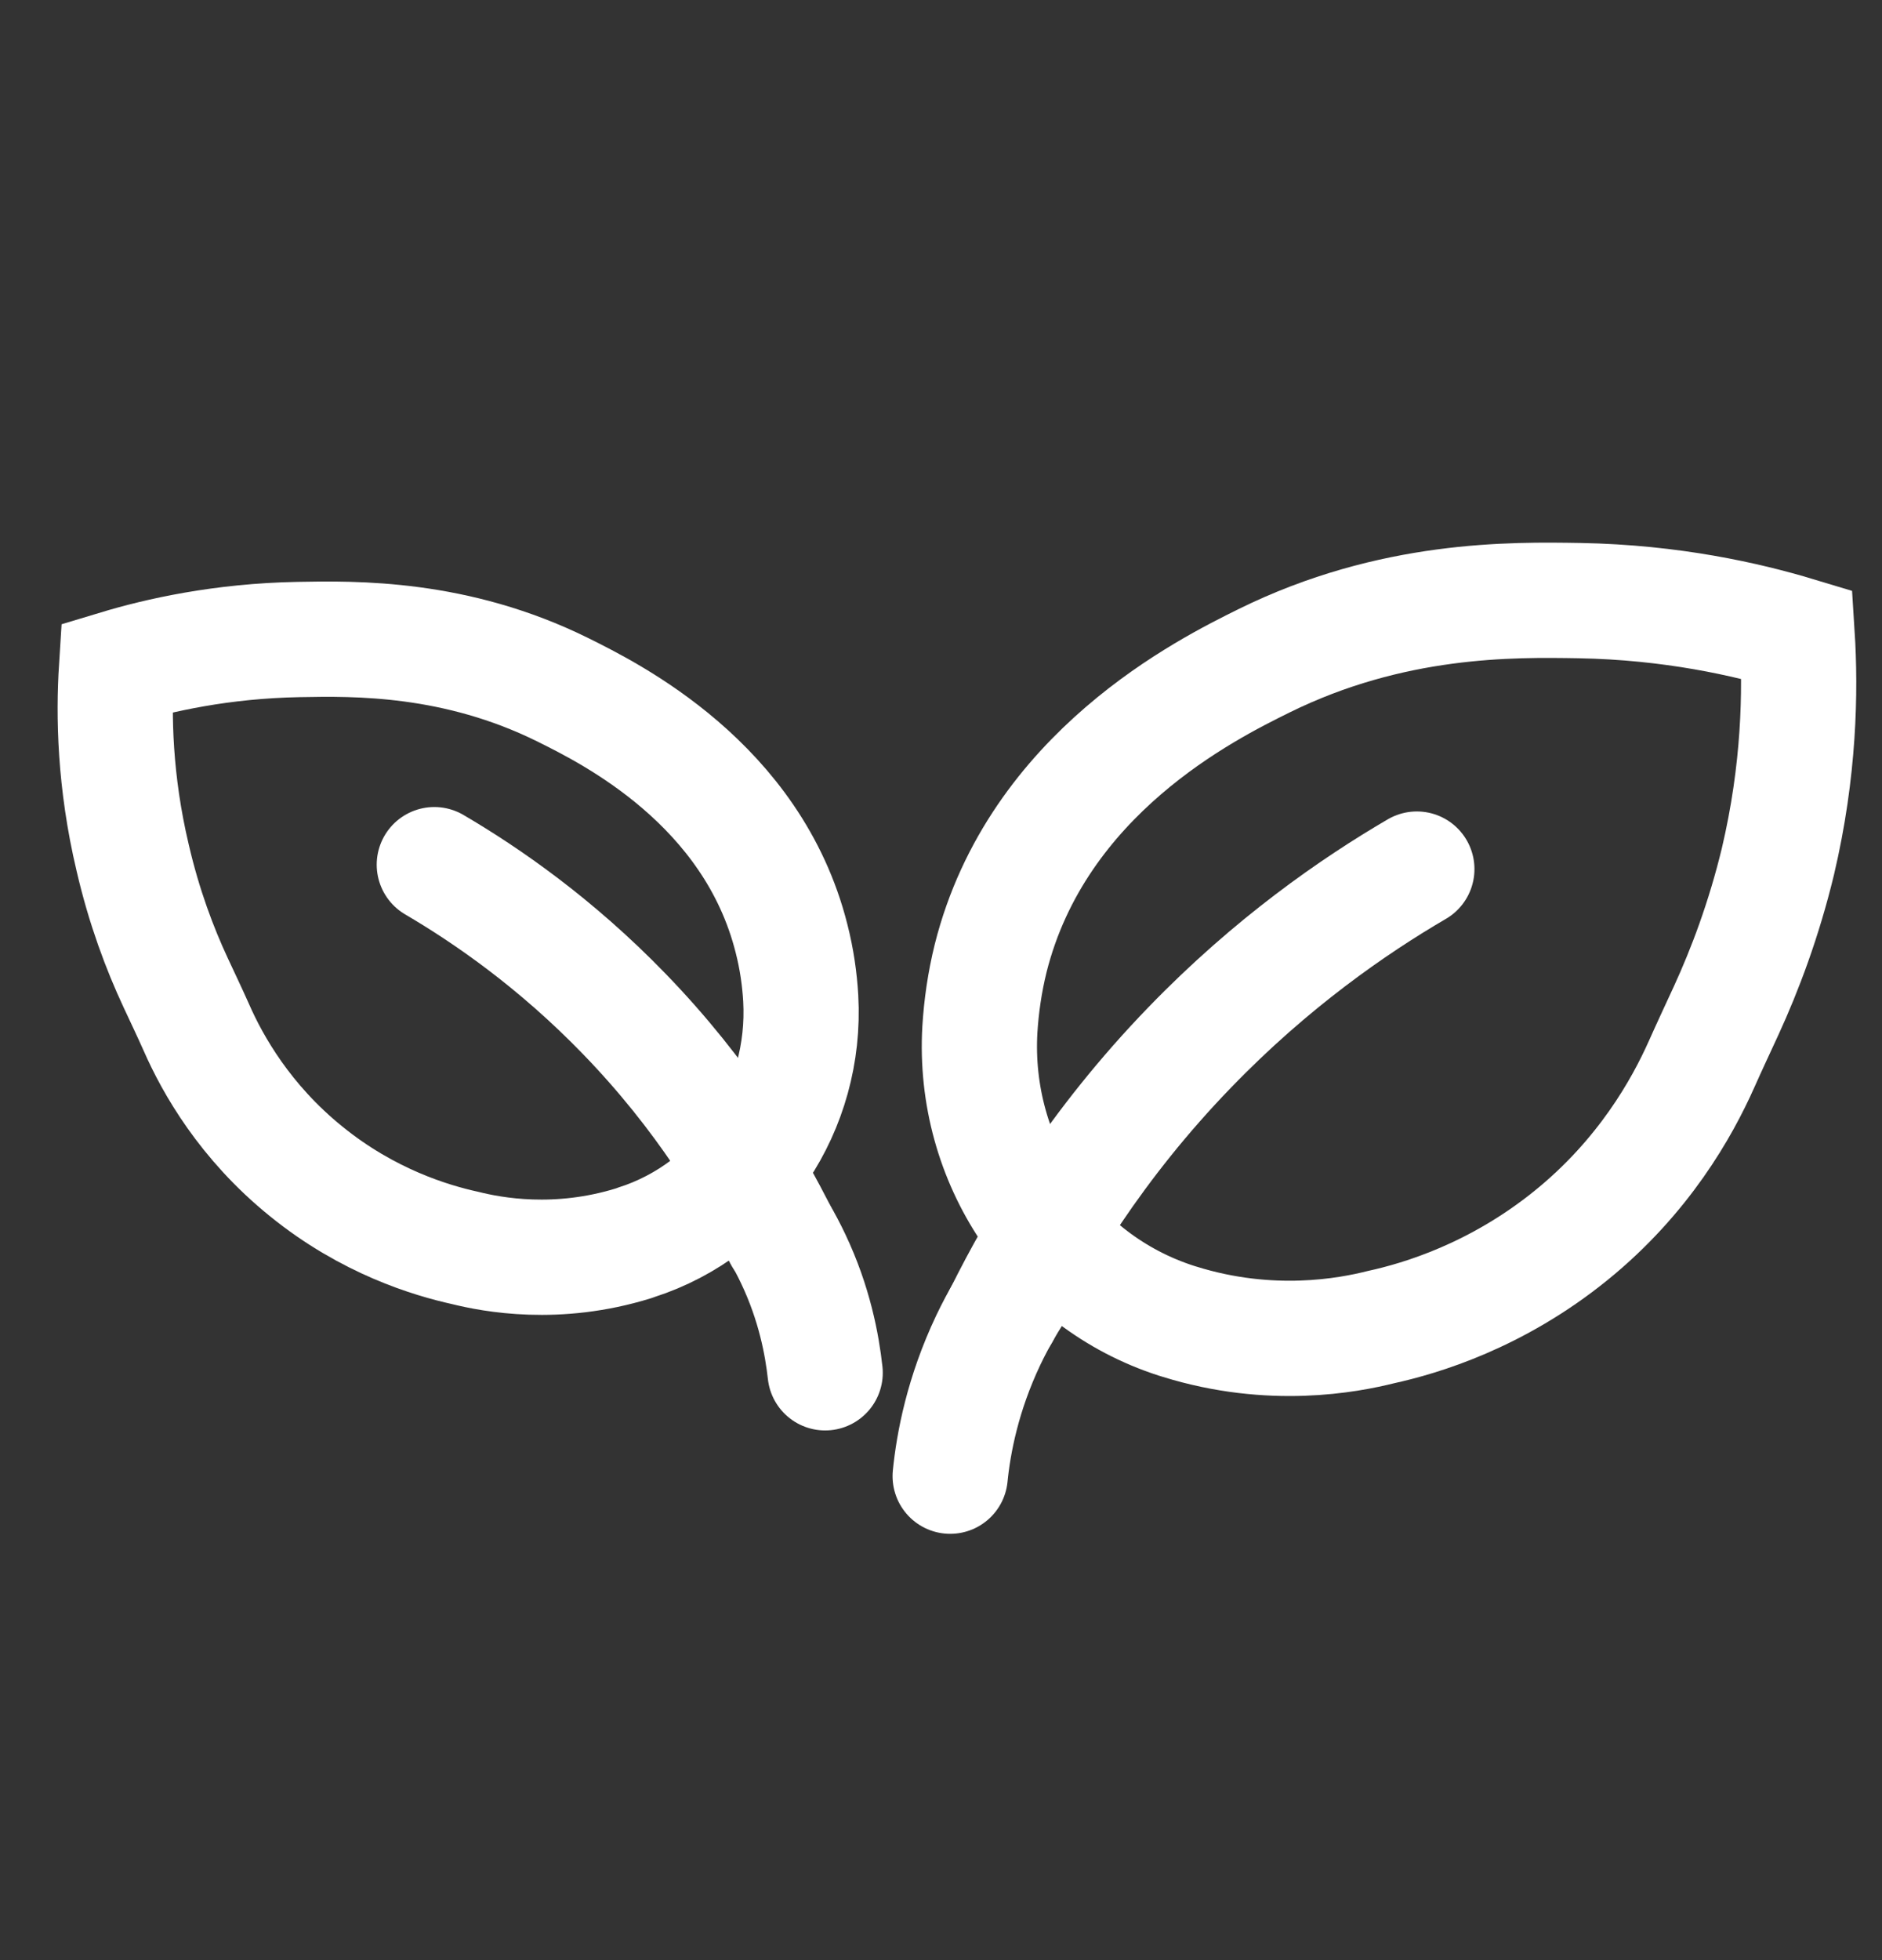
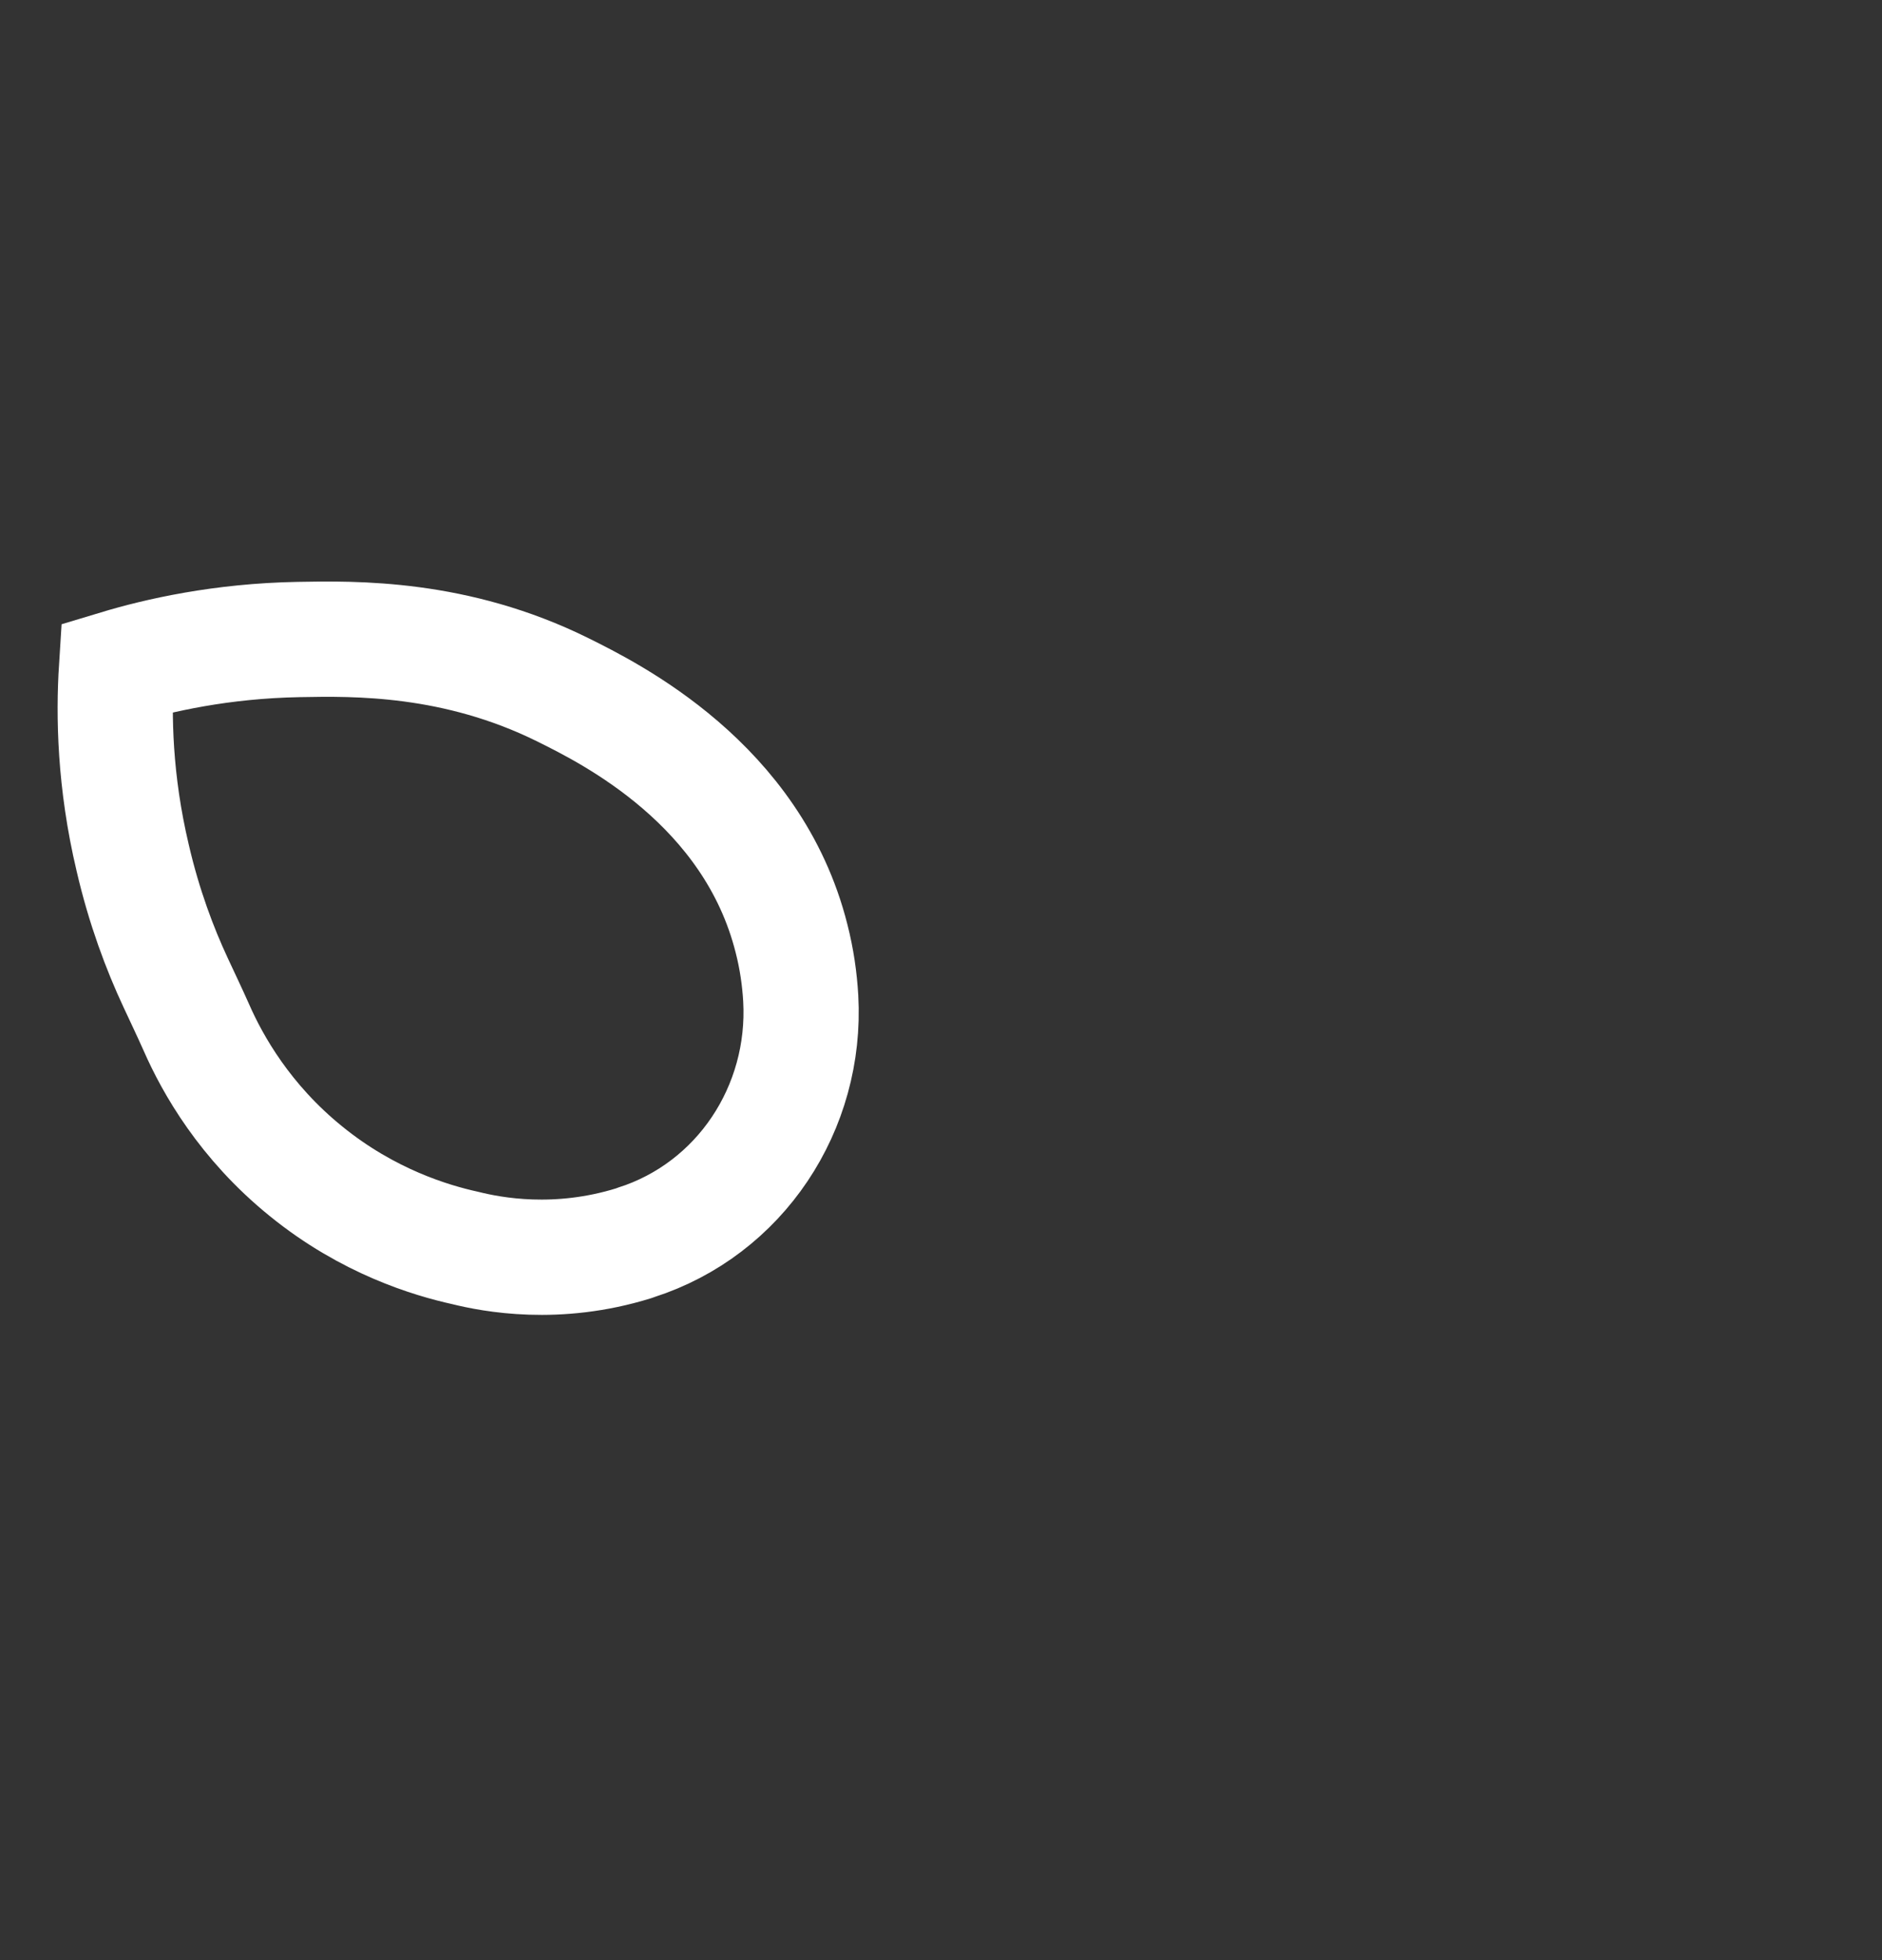
<svg xmlns="http://www.w3.org/2000/svg" width="49" height="51" viewBox="0 0 49 51" fill="none">
  <rect x="0" y="0" width="49" height="51" fill="#333333" stroke="none" />
-   <path d="M44.946 26.288C44.729 26.759 44.512 27.221 44.302 27.692C43.796 28.827 42.798 30.613 40.903 32.147C38.965 33.716 37.005 34.302 35.949 34.533C35.11 34.743 33.092 35.134 30.705 34.389C30.684 34.382 30.655 34.374 30.633 34.367C27.393 33.326 25.317 30.194 25.512 26.788C25.549 26.195 25.635 25.573 25.794 24.929C27.009 20.112 31.428 17.928 32.904 17.197C36.245 15.549 39.37 15.599 41.127 15.628C43.521 15.671 45.474 16.113 46.79 16.51C46.884 17.986 46.848 20.047 46.291 22.412C45.922 23.938 45.43 25.233 44.946 26.288Z" stroke="white" stroke-width="3" stroke-miterlimit="10" />
-   <path d="M27.436 32.306C26.916 32.885 26.272 33.738 25.73 34.873C25.064 36.276 24.825 37.549 24.739 38.41" stroke="white" stroke-width="3" stroke-miterlimit="10" stroke-linecap="round" />
-   <path d="M36.889 22.614C35.24 23.576 33.099 25.059 30.98 27.25C28.528 29.782 27.01 32.328 26.091 34.186" stroke="white" stroke-width="3" stroke-miterlimit="10" stroke-linecap="round" />
  <path d="M4.575 25.573C4.756 25.963 4.944 26.354 5.117 26.744C5.537 27.699 6.376 29.189 7.967 30.476C9.587 31.792 11.229 32.277 12.111 32.472C12.812 32.646 14.498 32.971 16.501 32.349C16.523 32.342 16.544 32.335 16.559 32.328C19.271 31.46 21.007 28.834 20.848 25.977C20.819 25.479 20.746 24.958 20.609 24.423C19.596 20.394 15.893 18.564 14.657 17.95C11.865 16.568 9.247 16.612 7.771 16.64C5.768 16.677 4.134 17.046 3.034 17.378C2.955 18.615 2.984 20.336 3.454 22.318C3.75 23.598 4.162 24.69 4.575 25.573Z" stroke="white" stroke-width="3" stroke-miterlimit="10" />
-   <path d="M19.227 30.606C19.661 31.091 20.204 31.807 20.652 32.754C21.209 33.926 21.404 34.996 21.484 35.72" stroke="white" stroke-width="3" stroke-miterlimit="10" stroke-linecap="round" />
-   <path d="M11.308 22.499C12.69 23.309 14.476 24.546 16.255 26.383C18.309 28.502 19.582 30.635 20.349 32.19" stroke="white" stroke-width="3" stroke-miterlimit="10" stroke-linecap="round" />
</svg>